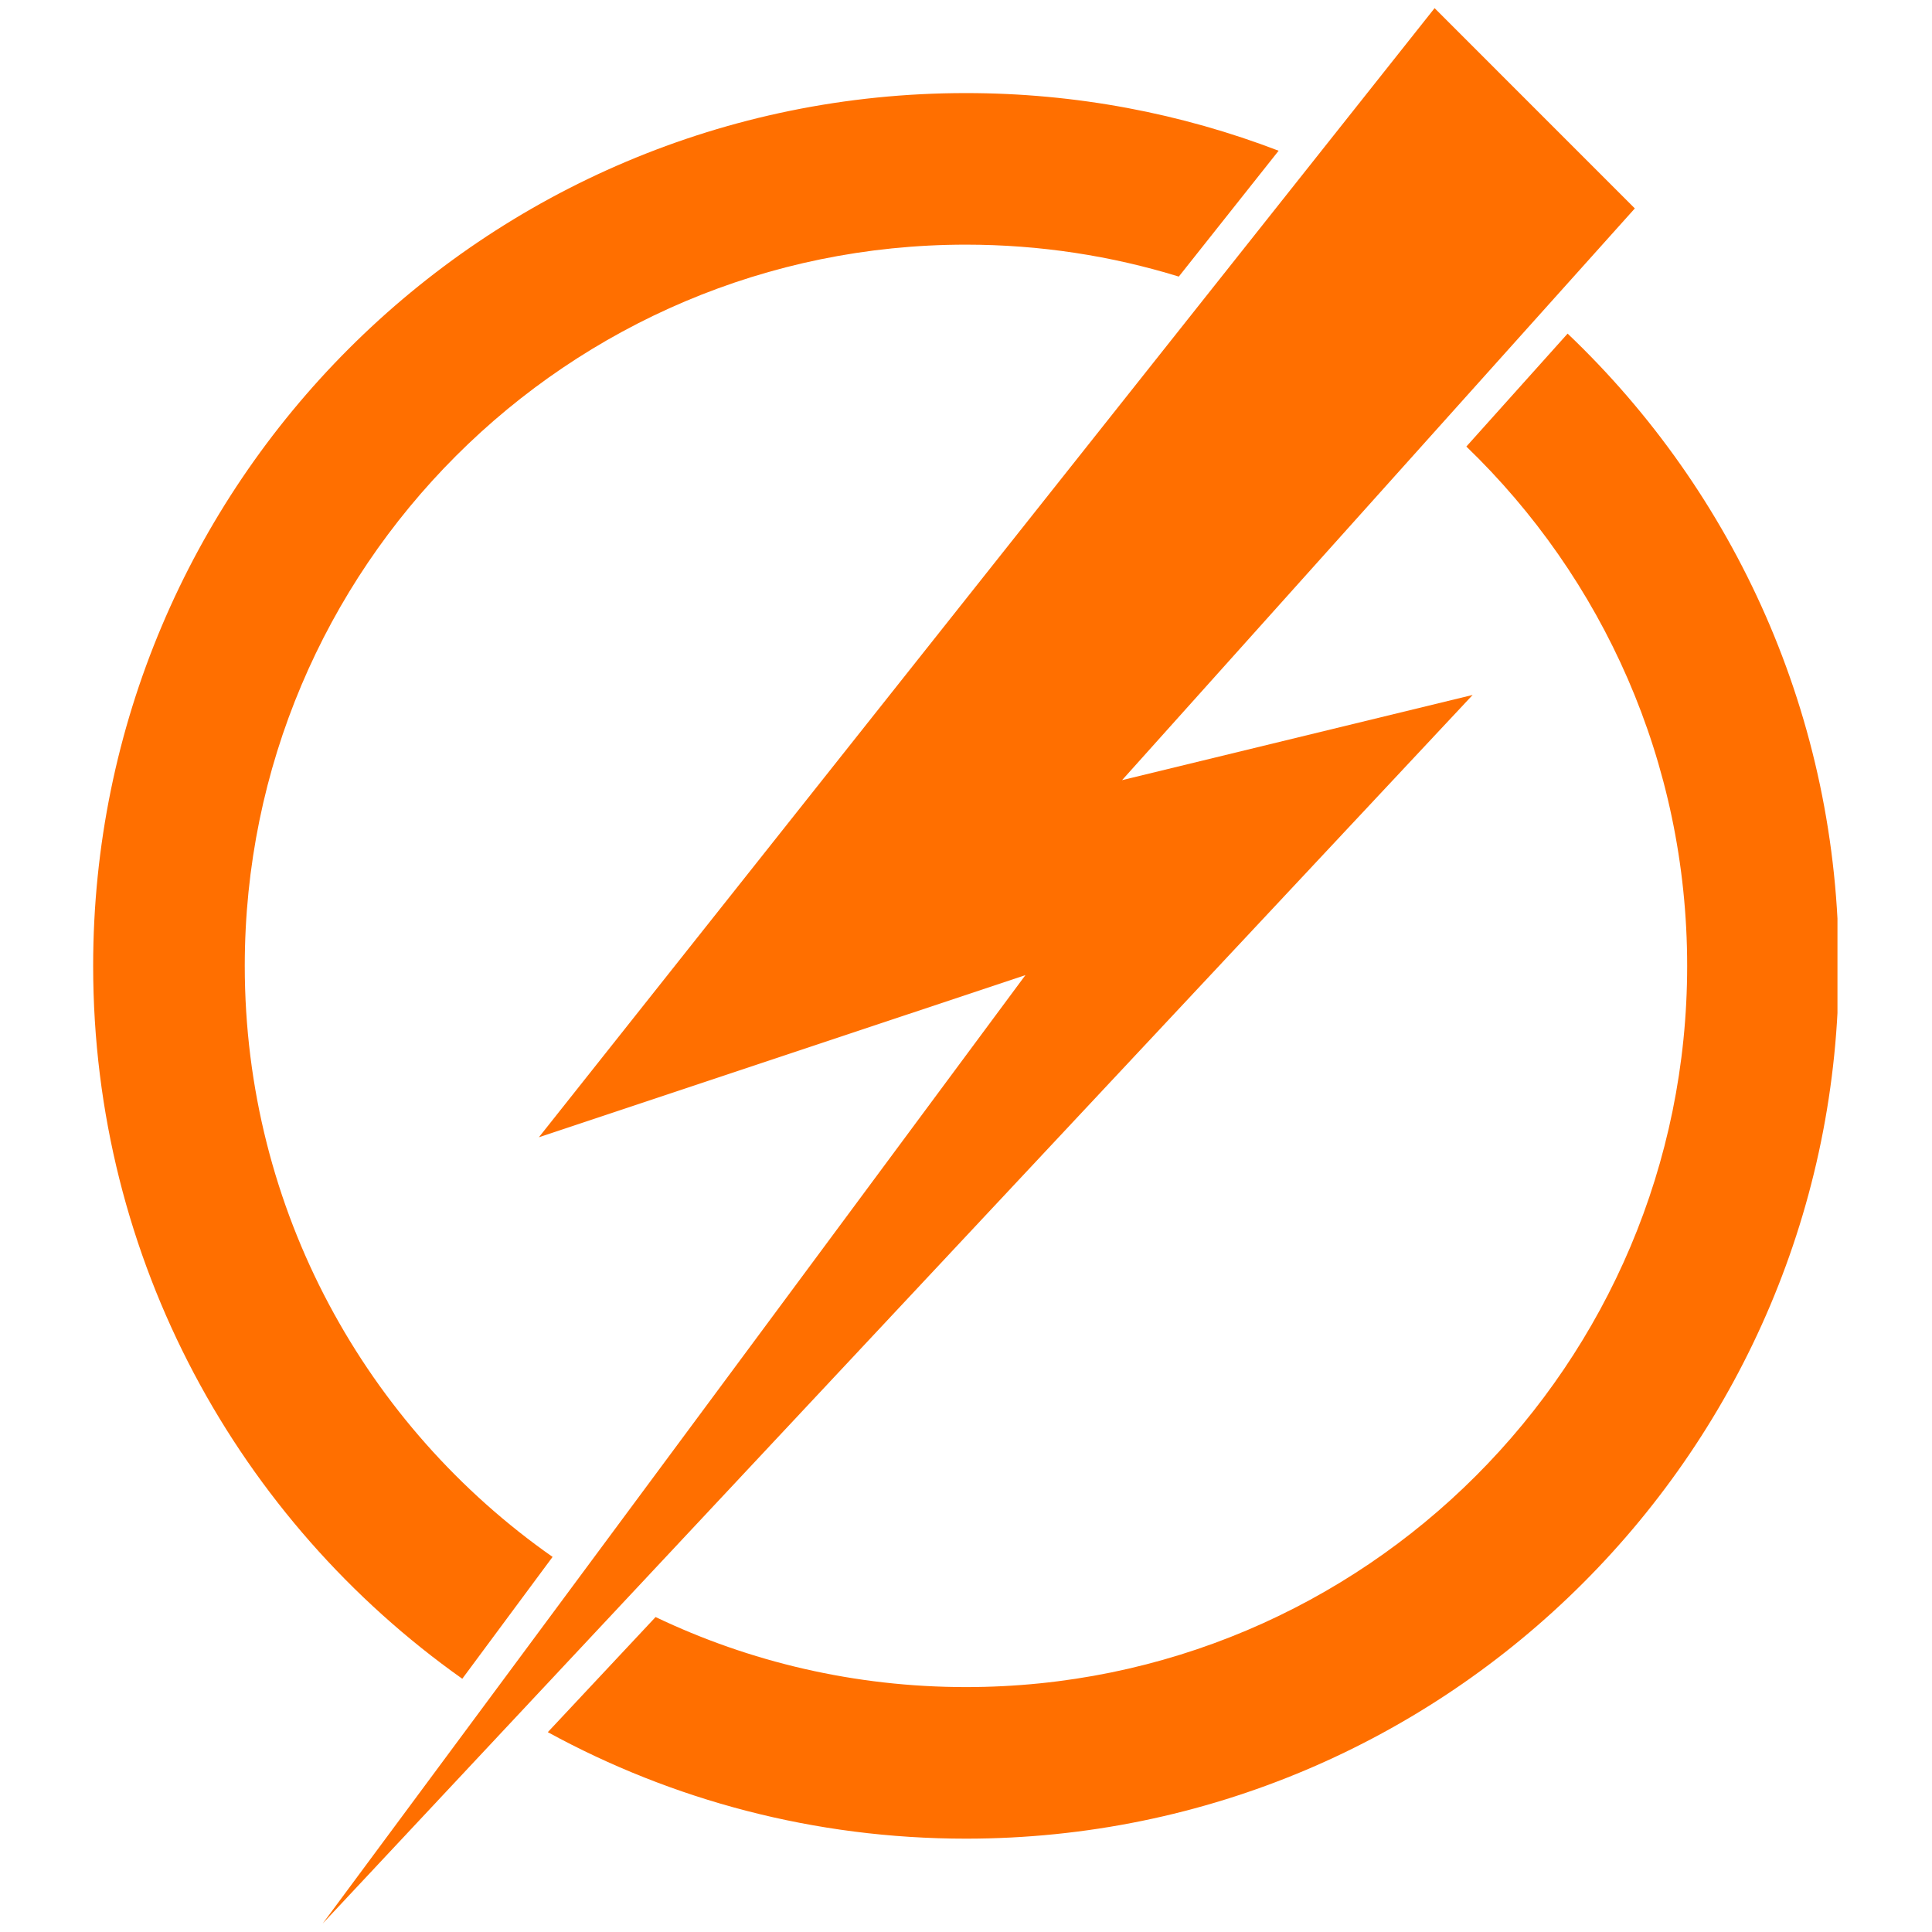
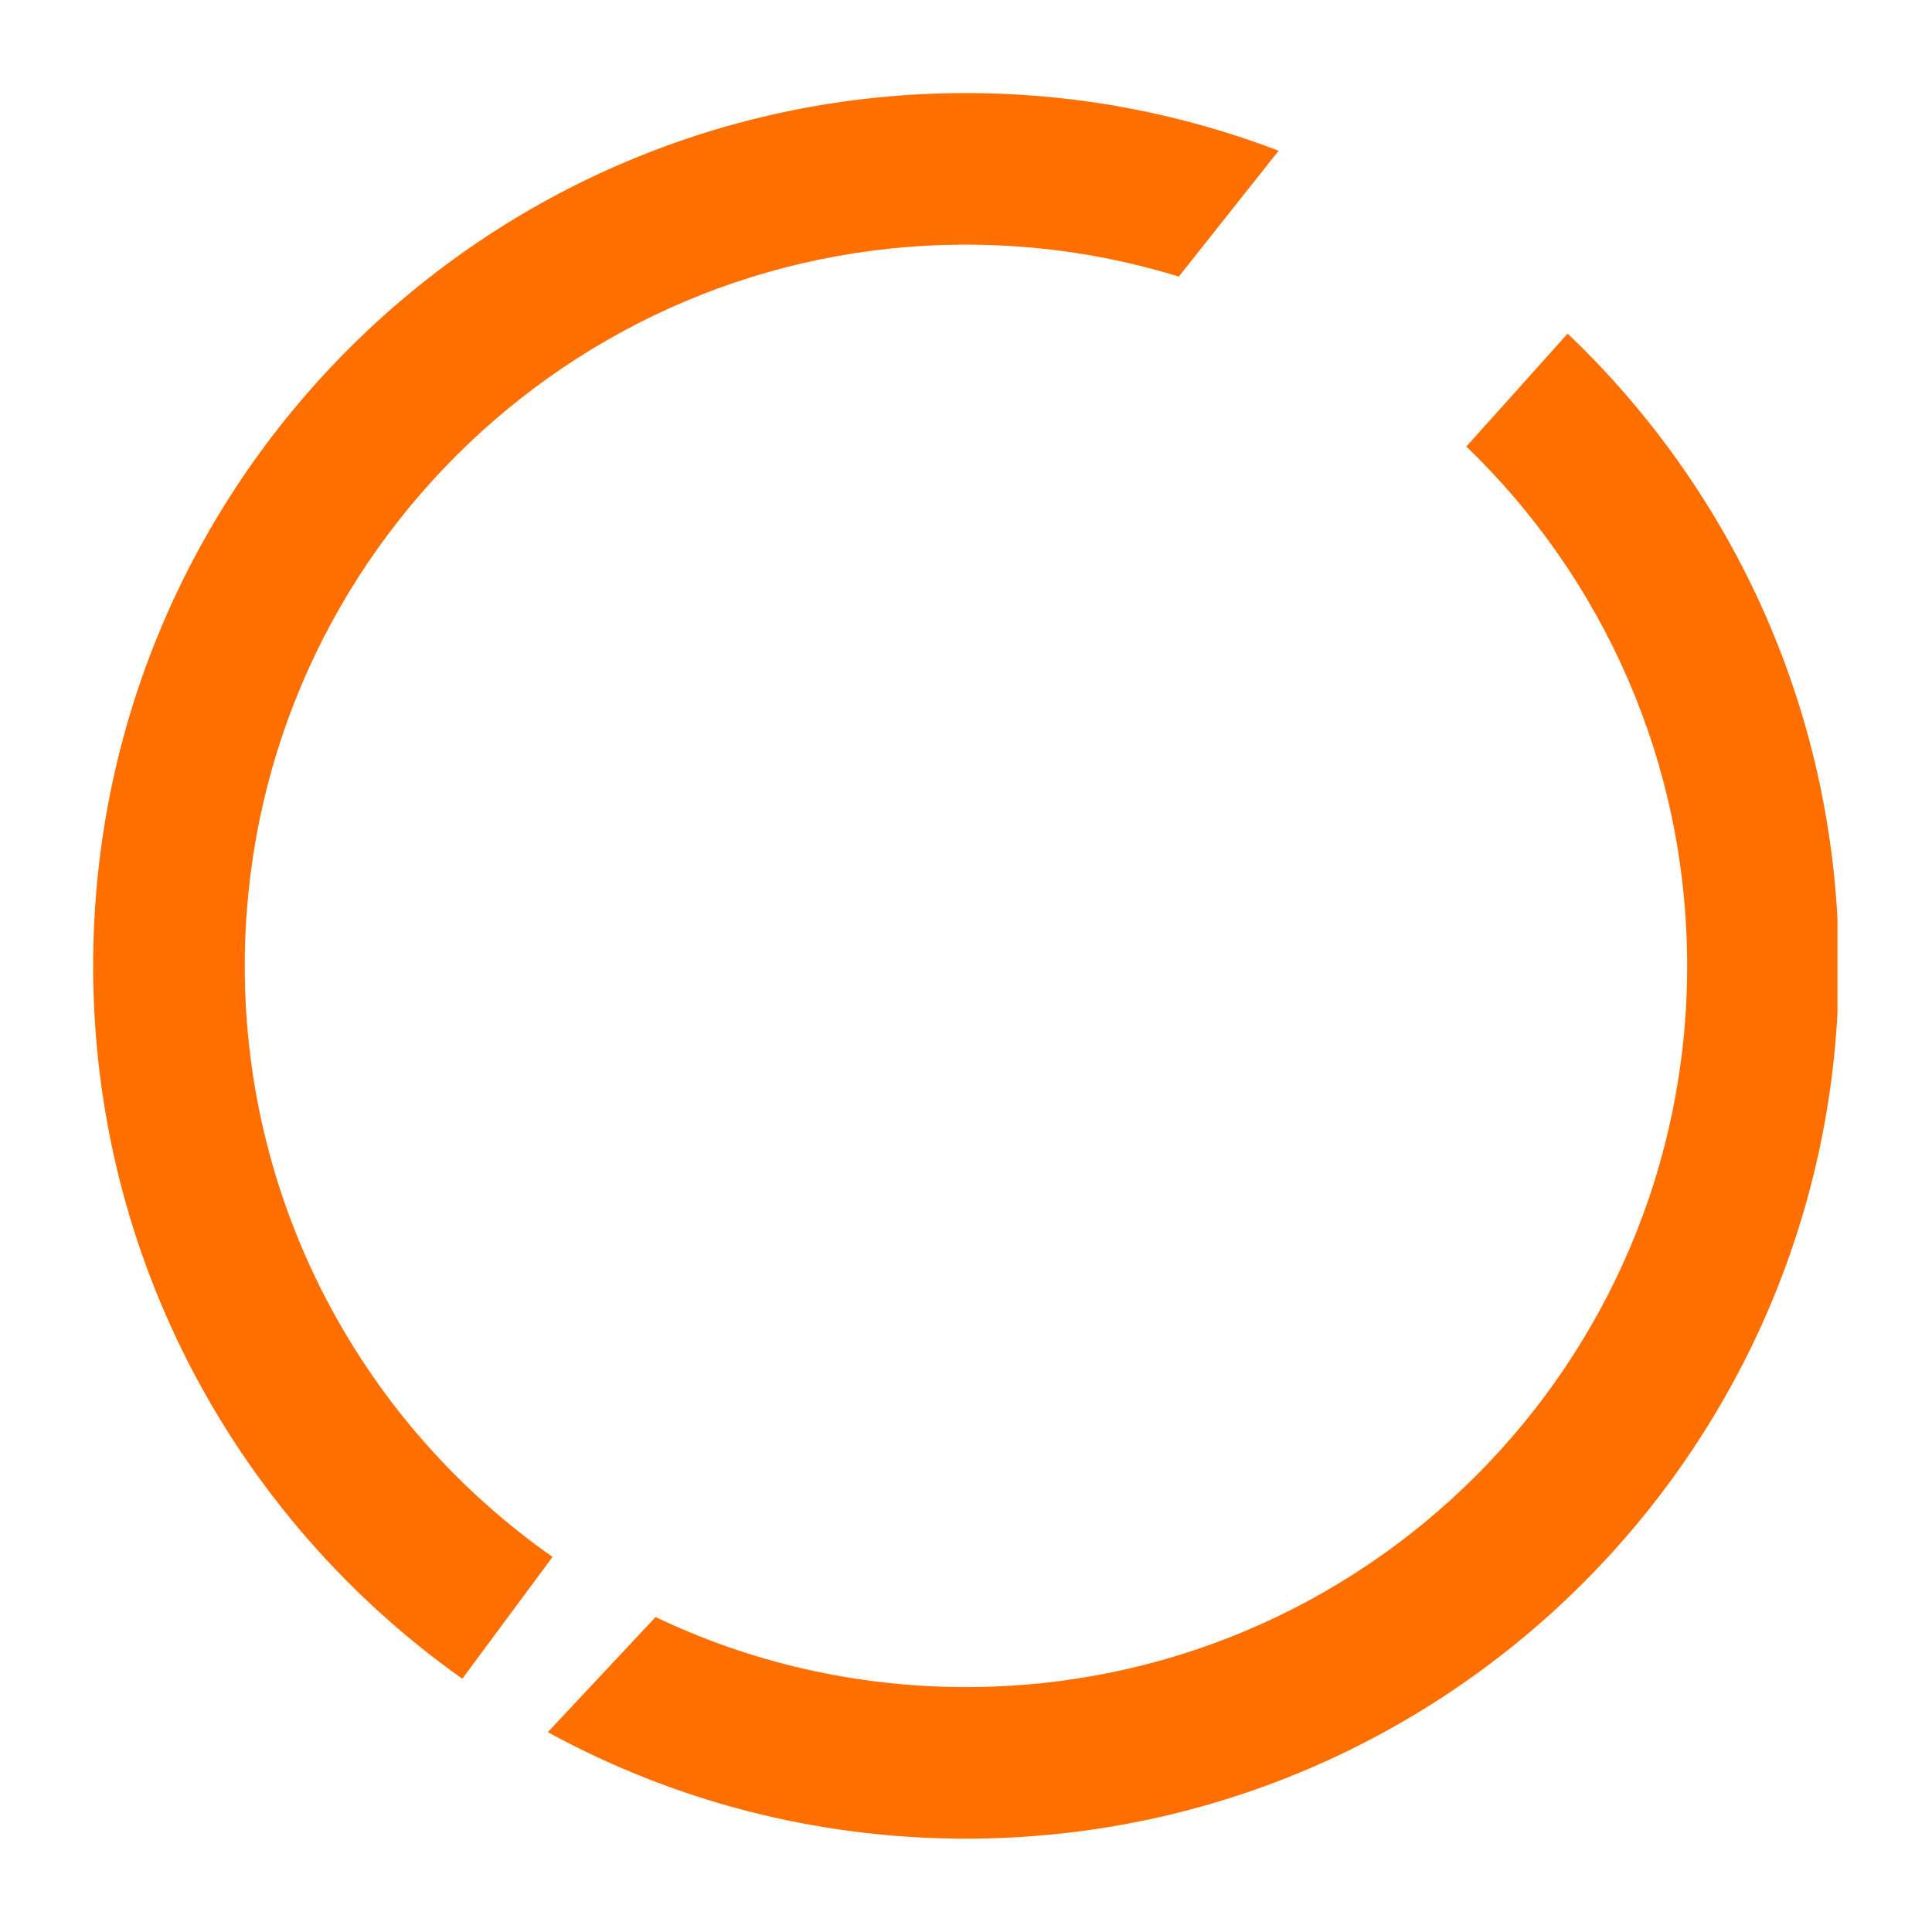
<svg xmlns="http://www.w3.org/2000/svg" width="300" viewBox="0 0 224.88 225" height="300" preserveAspectRatio="xMidYMid meet">
  <defs>
    <clipPath id="5116fb4c71">
      <path d="M 10.789 10 L 149 10 L 149 196 L 10.789 196 Z M 10.789 10 " clip-rule="nonzero" />
    </clipPath>
    <clipPath id="c50964bcd1">
      <path d="M 63 38 L 213.93 38 L 213.93 215 L 63 215 Z M 63 38 " clip-rule="nonzero" />
    </clipPath>
    <clipPath id="3efdfd37c7">
      <path d="M 37 0.949 L 191 0.949 L 191 224.328 L 37 224.328 Z M 37 0.949 " clip-rule="nonzero" />
    </clipPath>
  </defs>
  <g clip-path="url(#5116fb4c71)">
    <path fill="#ff6f00" d="M 53.777 195.508 L 64.293 181.316 C 42.617 166.129 28.445 140.961 28.445 112.484 C 28.445 66.098 66.047 28.492 112.434 28.492 C 121.062 28.492 129.387 29.797 137.223 32.211 L 148.848 17.555 C 137.543 13.219 125.266 10.84 112.434 10.84 C 56.297 10.84 10.789 56.348 10.789 112.484 C 10.789 146.773 27.77 177.094 53.777 195.508 " fill-opacity="1" fill-rule="nonzero" />
  </g>
  <g clip-path="url(#c50964bcd1)">
    <path fill="#ff6f00" d="M 182.504 38.852 L 170.711 52.004 C 186.562 67.281 196.426 88.73 196.426 112.484 C 196.426 158.871 158.82 196.477 112.434 196.477 C 99.492 196.477 87.234 193.547 76.289 188.32 L 63.738 201.727 C 78.199 209.633 94.793 214.129 112.434 214.129 C 168.57 214.129 214.078 168.621 214.078 112.484 C 214.078 83.512 201.957 57.367 182.504 38.852 " fill-opacity="1" fill-rule="nonzero" />
  </g>
  <g clip-path="url(#3efdfd37c7)">
-     <path fill="#ff6f00" d="M 167.012 0.949 L 62.699 132.445 L 119.363 113.559 L 37.516 224.02 L 171.445 80.934 L 130.617 90.855 L 190.332 24.273 L 167.012 0.949 " fill-opacity="1" fill-rule="nonzero" />
-   </g>
+     </g>
</svg>